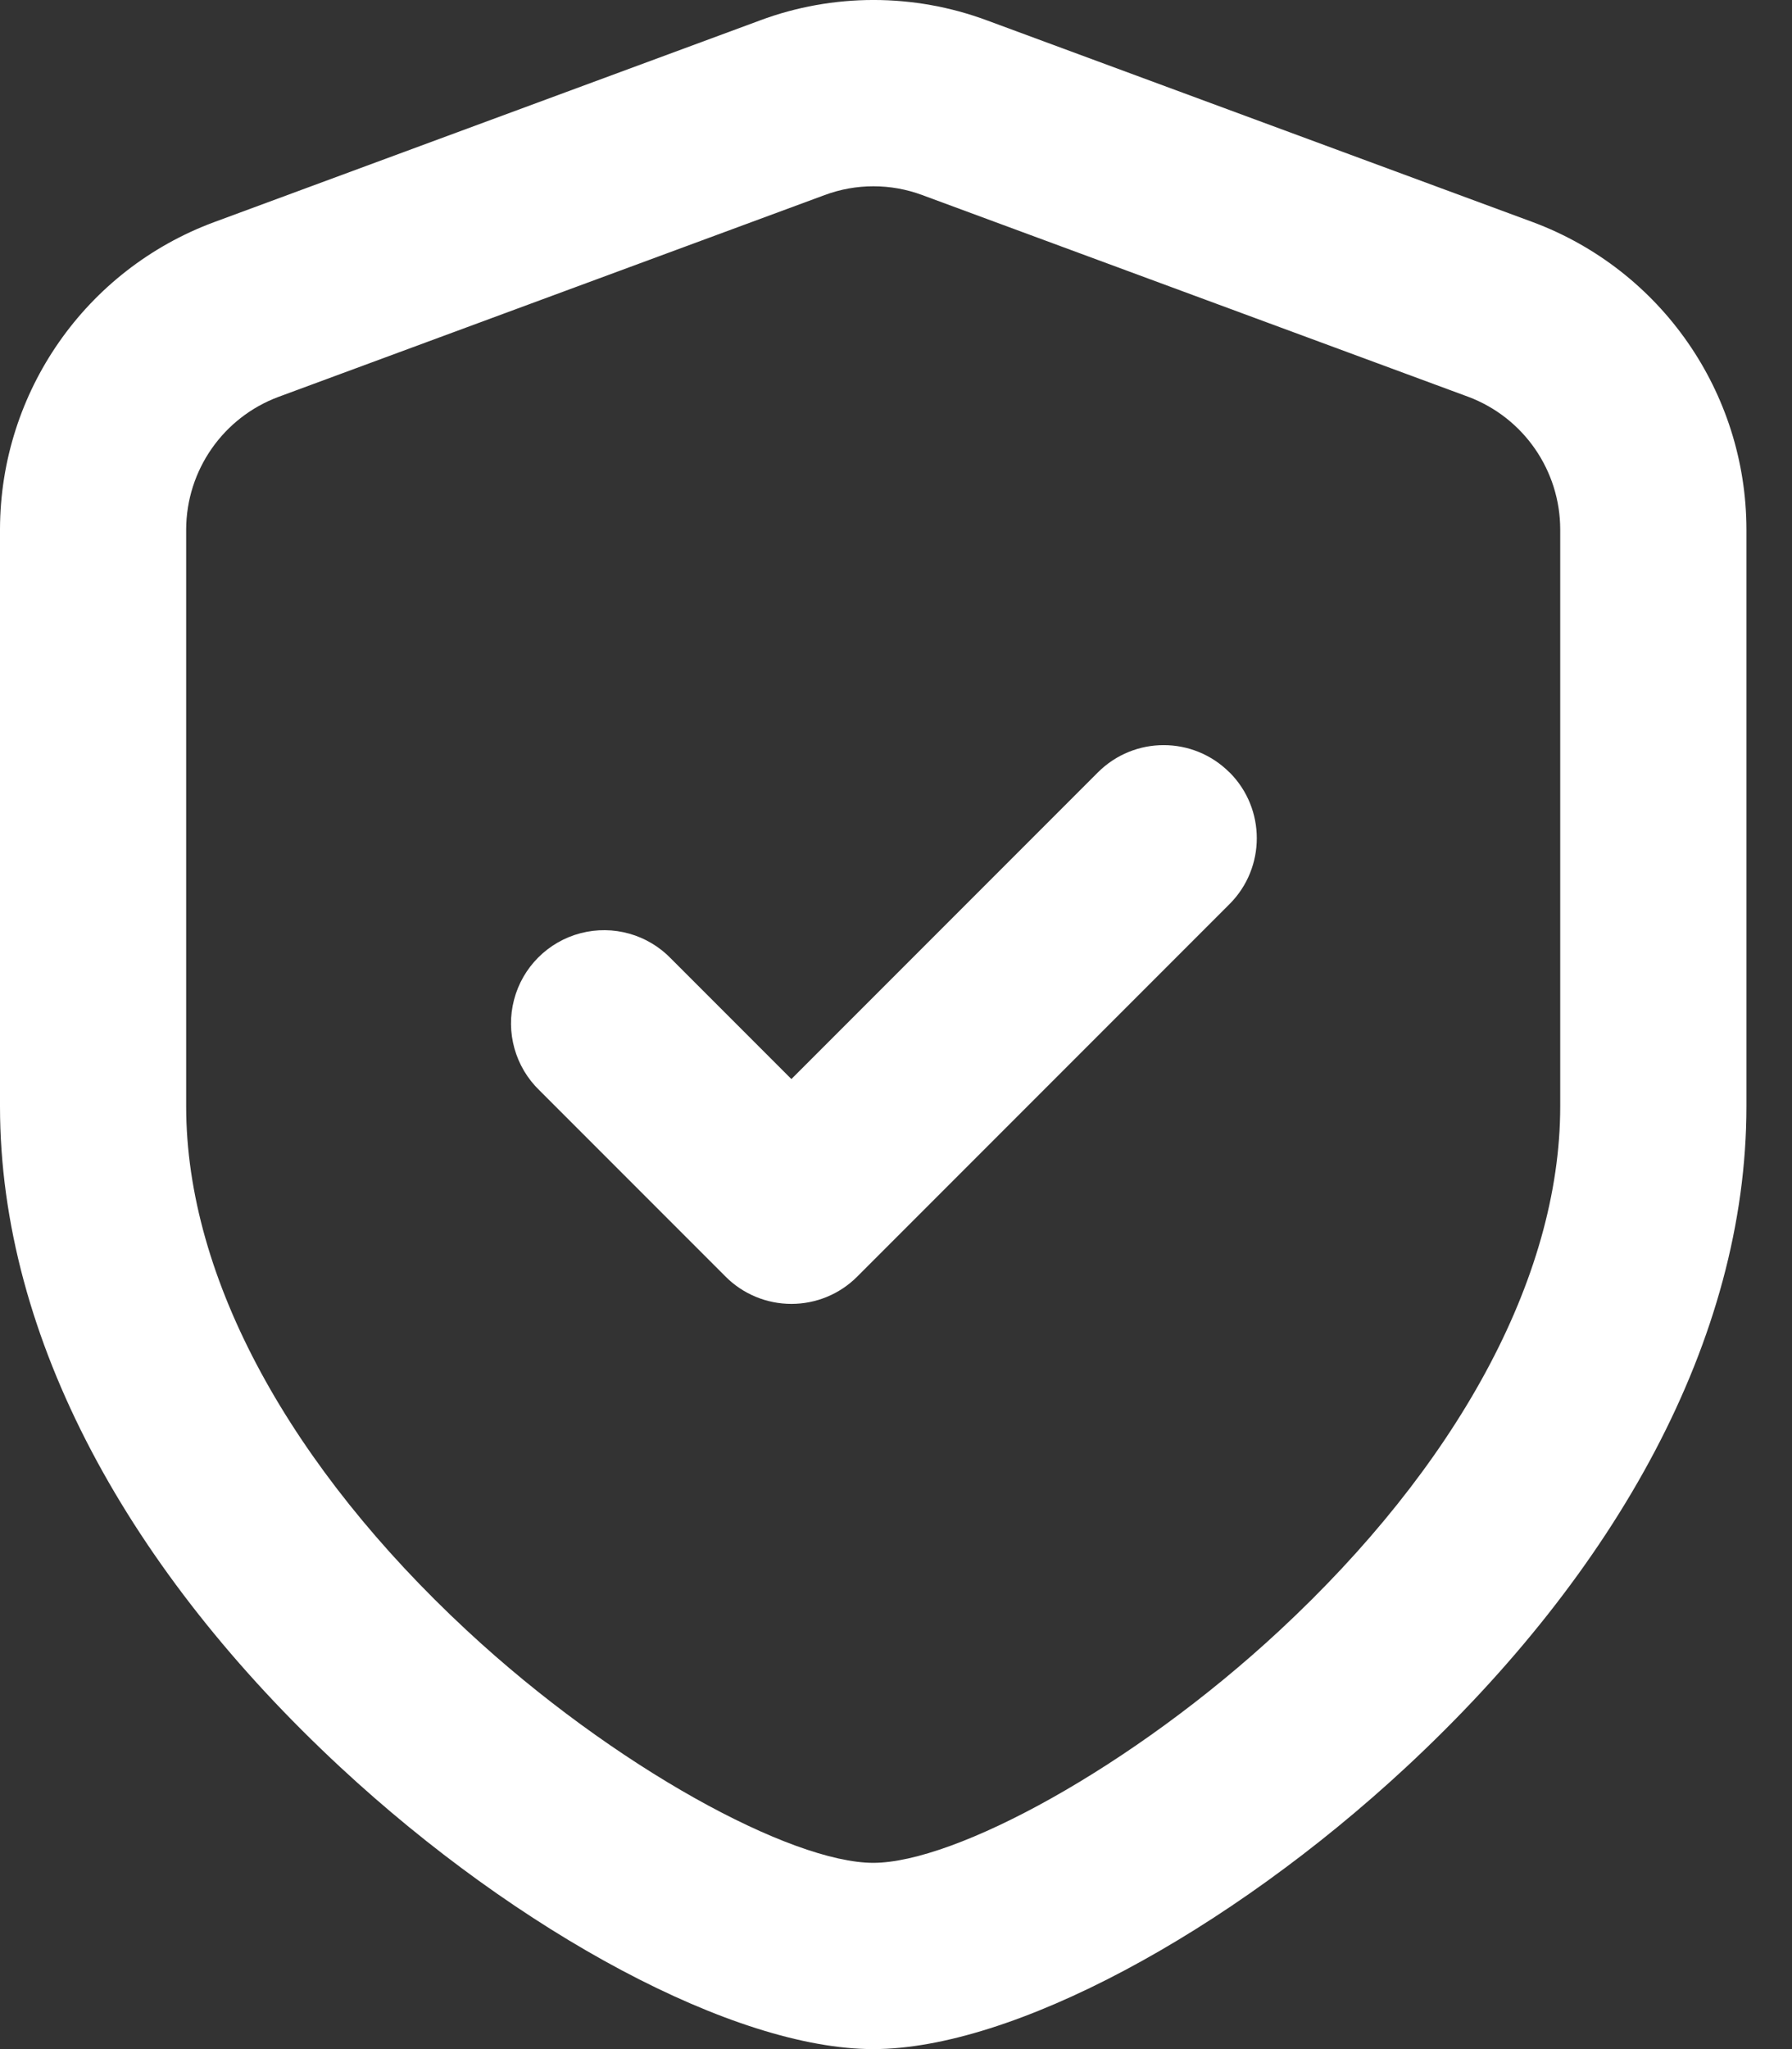
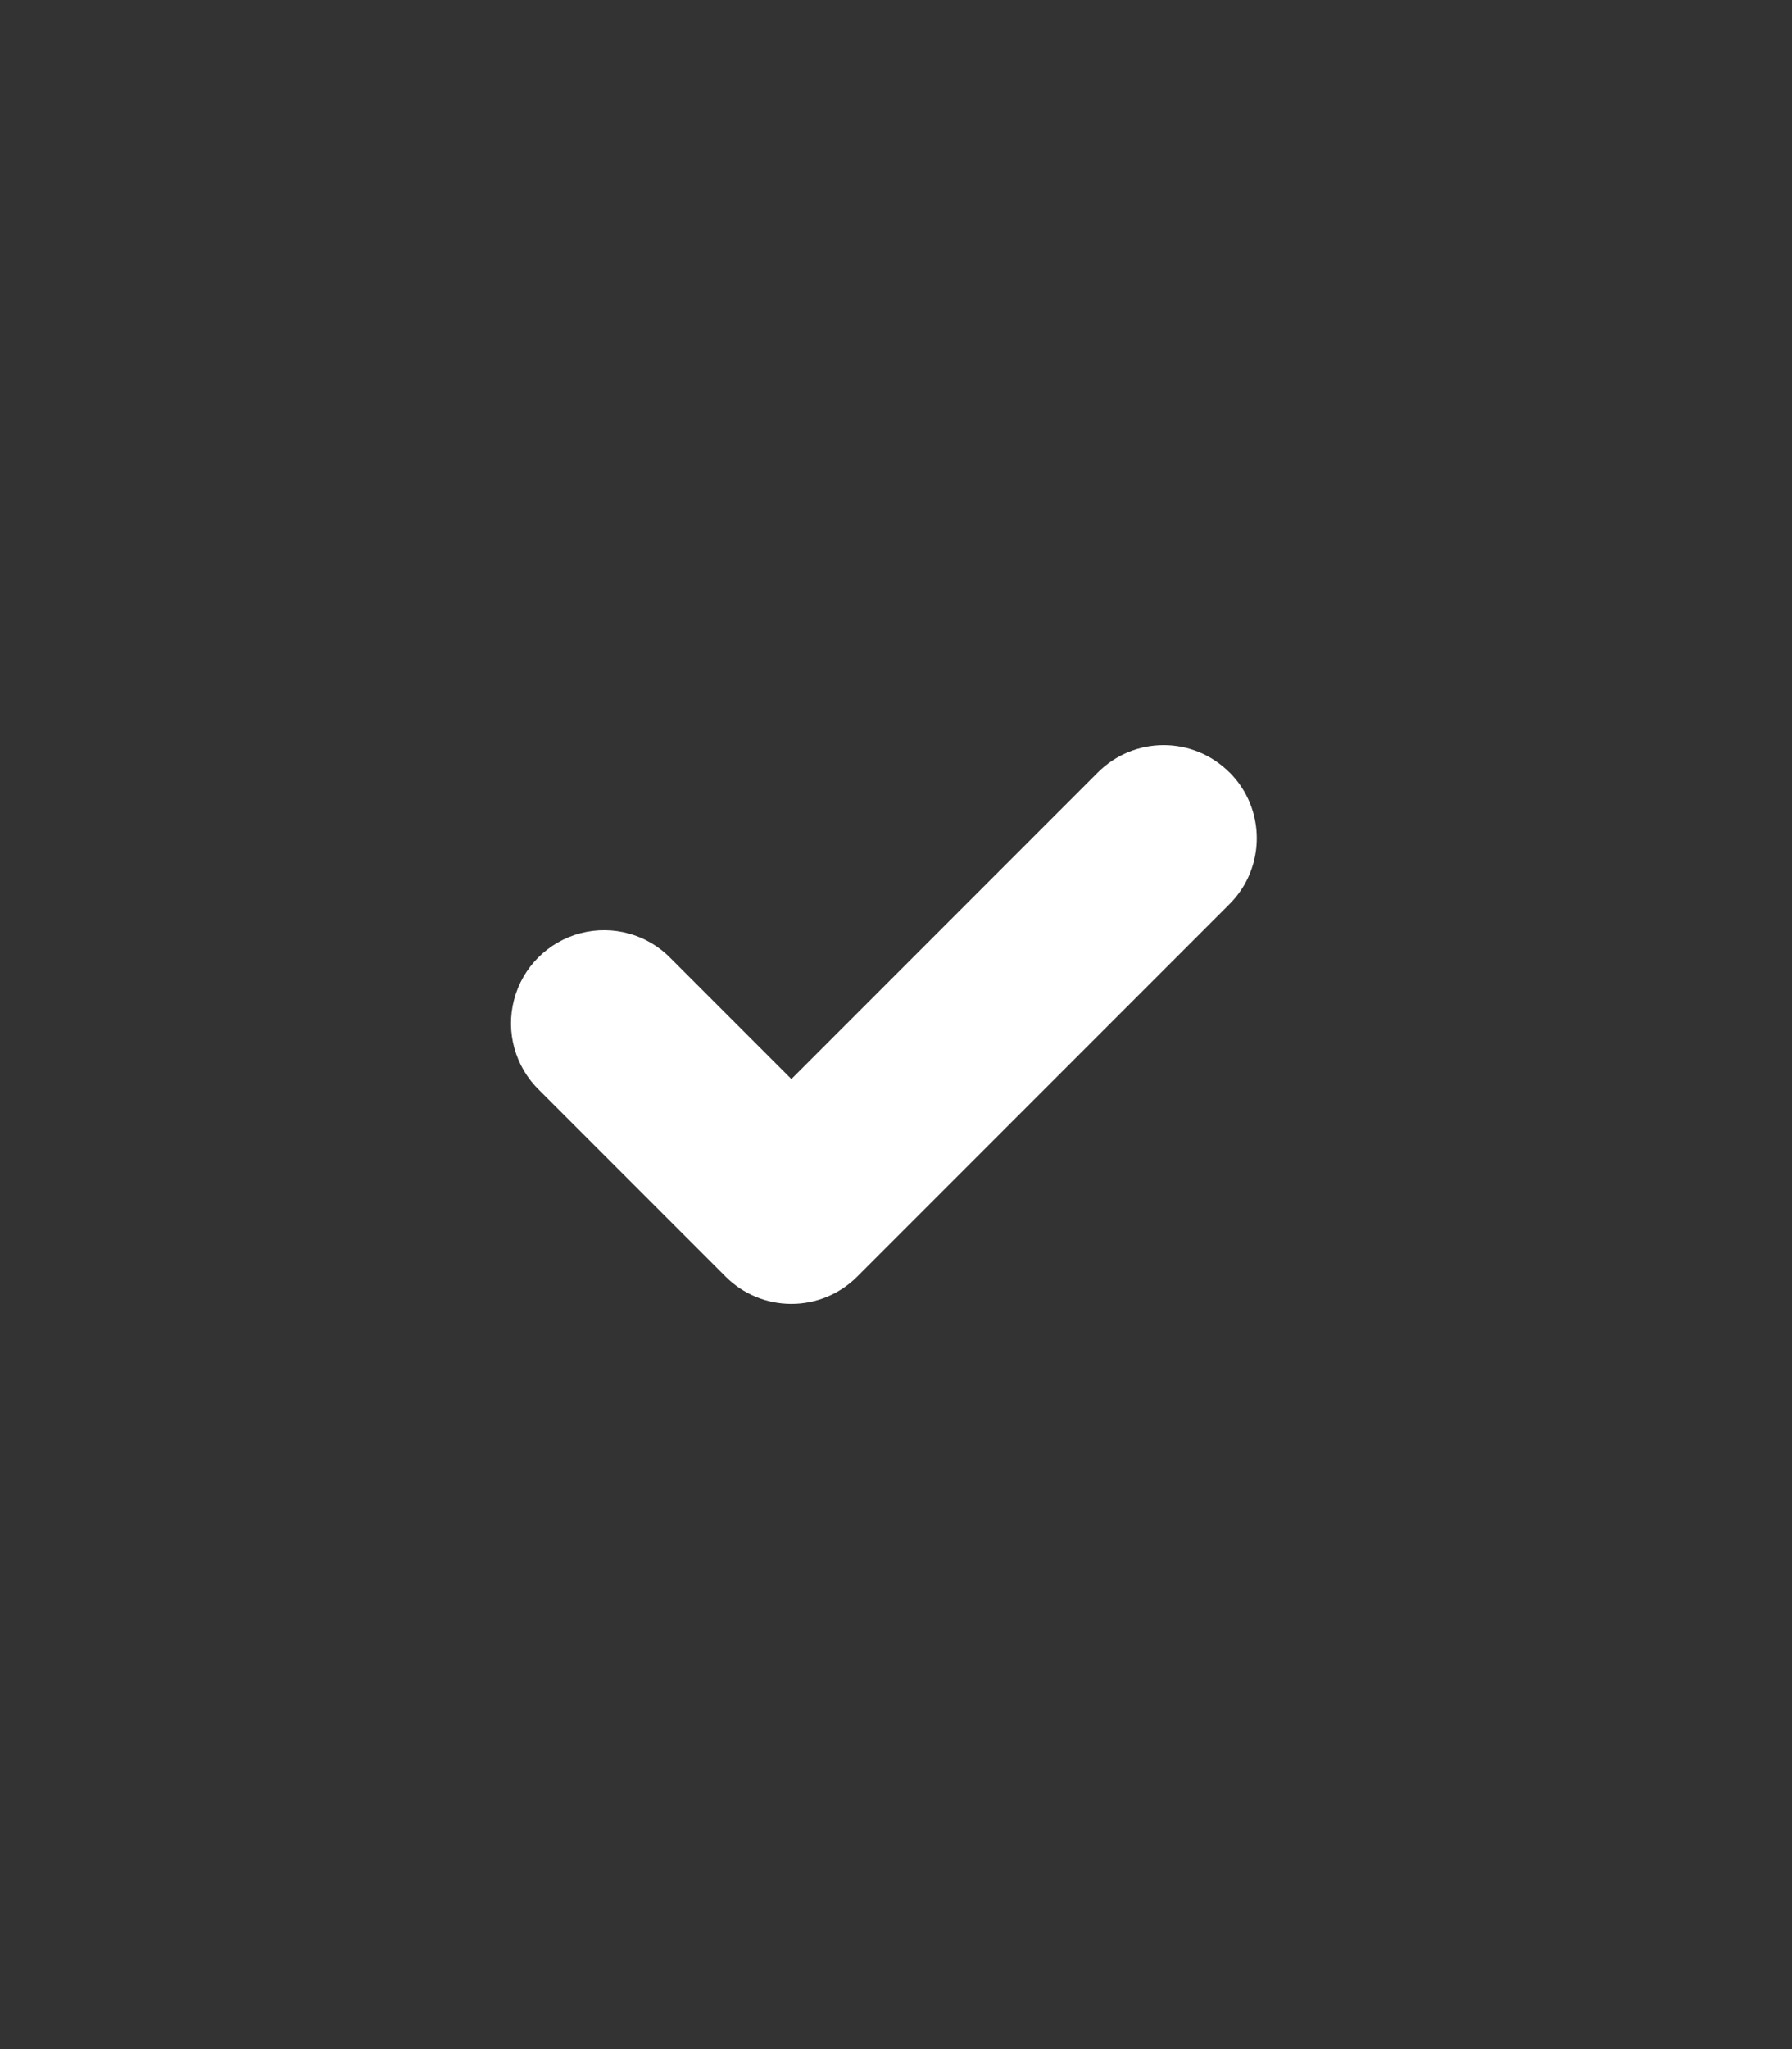
<svg xmlns="http://www.w3.org/2000/svg" width="35px" height="40px" viewBox="0 0 35 40" version="1.1">
  <rect x="0" y="0" width="35" height="40" fill="#333333" stroke="none" />
  <title>安全性高</title>
  <g id="页面-1" stroke="none" stroke-width="1" fill="none" fill-rule="evenodd">
    <g id="TDE透明加密" transform="translate(-1054, -4193)" fill="#FFFFFF" fill-rule="nonzero">
      <g id="安全性高" transform="translate(1054, 4193)">
-         <path d="M14.843,0.399 L4.18,4.337 C1.674,5.266 0.008,7.653 0,10.326 L0,21.596 C0,26.152 2.555,30.696 6.643,34.493 C10.13,37.731 14.346,40 17.055,40 C19.764,40 23.98,37.731 27.467,34.493 C31.554,30.696 34.11,26.152 34.11,21.596 L34.11,10.332 C34.105,7.662 32.447,5.275 29.946,4.339 L19.277,0.398 C17.847,-0.133 16.274,-0.133 14.844,0.398 L14.843,0.399 Z M18.013,3.808 L28.68,7.747 C29.758,8.153 30.472,9.184 30.473,10.336 L30.473,21.596 C30.473,24.982 28.407,28.657 24.992,31.828 C22.115,34.501 18.654,36.364 17.056,36.364 C15.457,36.364 11.996,34.502 9.118,31.828 C5.703,28.657 3.636,24.982 3.636,21.596 L3.636,10.332 C3.641,9.178 4.36,8.147 5.443,7.746 L16.106,3.808 C16.721,3.579 17.398,3.579 18.013,3.808 Z" id="形状" />
        <path d="M24.015,15.078 C24.724,15.787 24.724,16.938 24.015,17.648 L16.743,24.92 C16.402,25.262 15.94,25.453 15.457,25.453 C14.975,25.453 14.512,25.262 14.171,24.92 L10.535,21.284 C10.063,20.827 9.873,20.151 10.04,19.516 C10.206,18.88 10.702,18.384 11.338,18.217 C11.974,18.051 12.65,18.24 13.106,18.713 L15.457,21.064 L21.443,15.078 C22.153,14.368 23.303,14.368 24.013,15.078 L24.015,15.078 L24.015,15.078 Z" id="路径" />
      </g>
    </g>
  </g>
</svg>